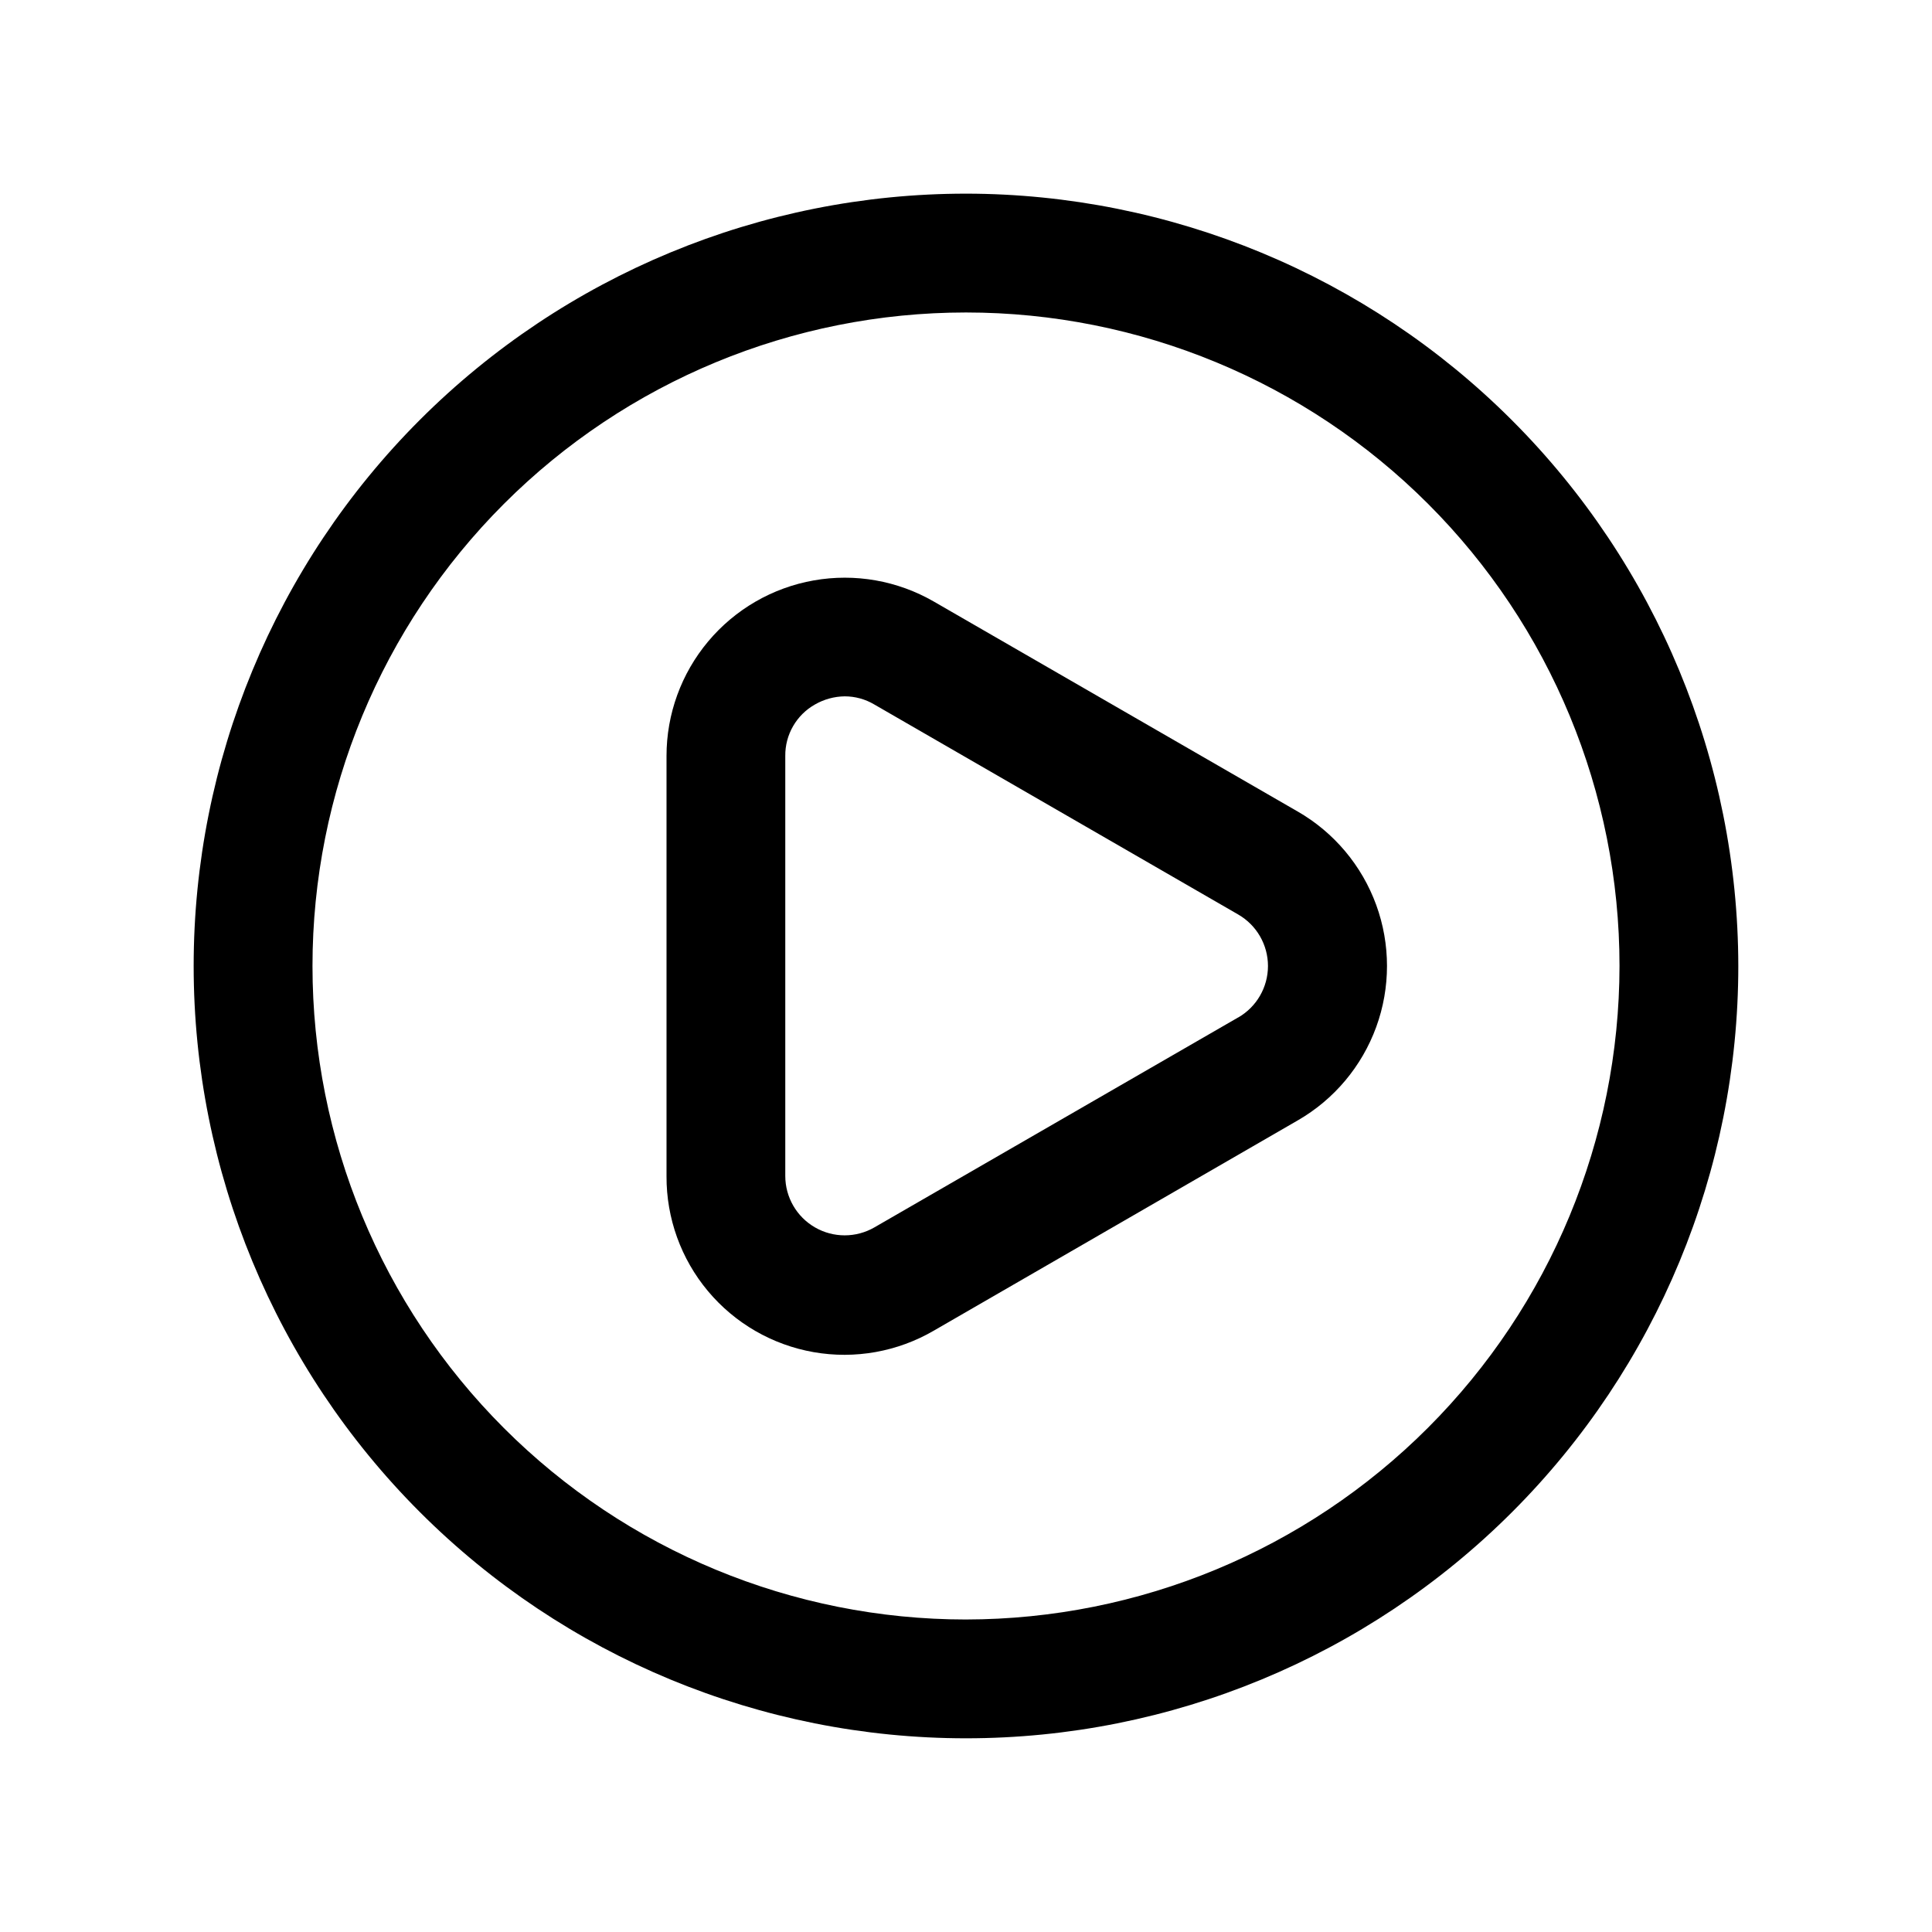
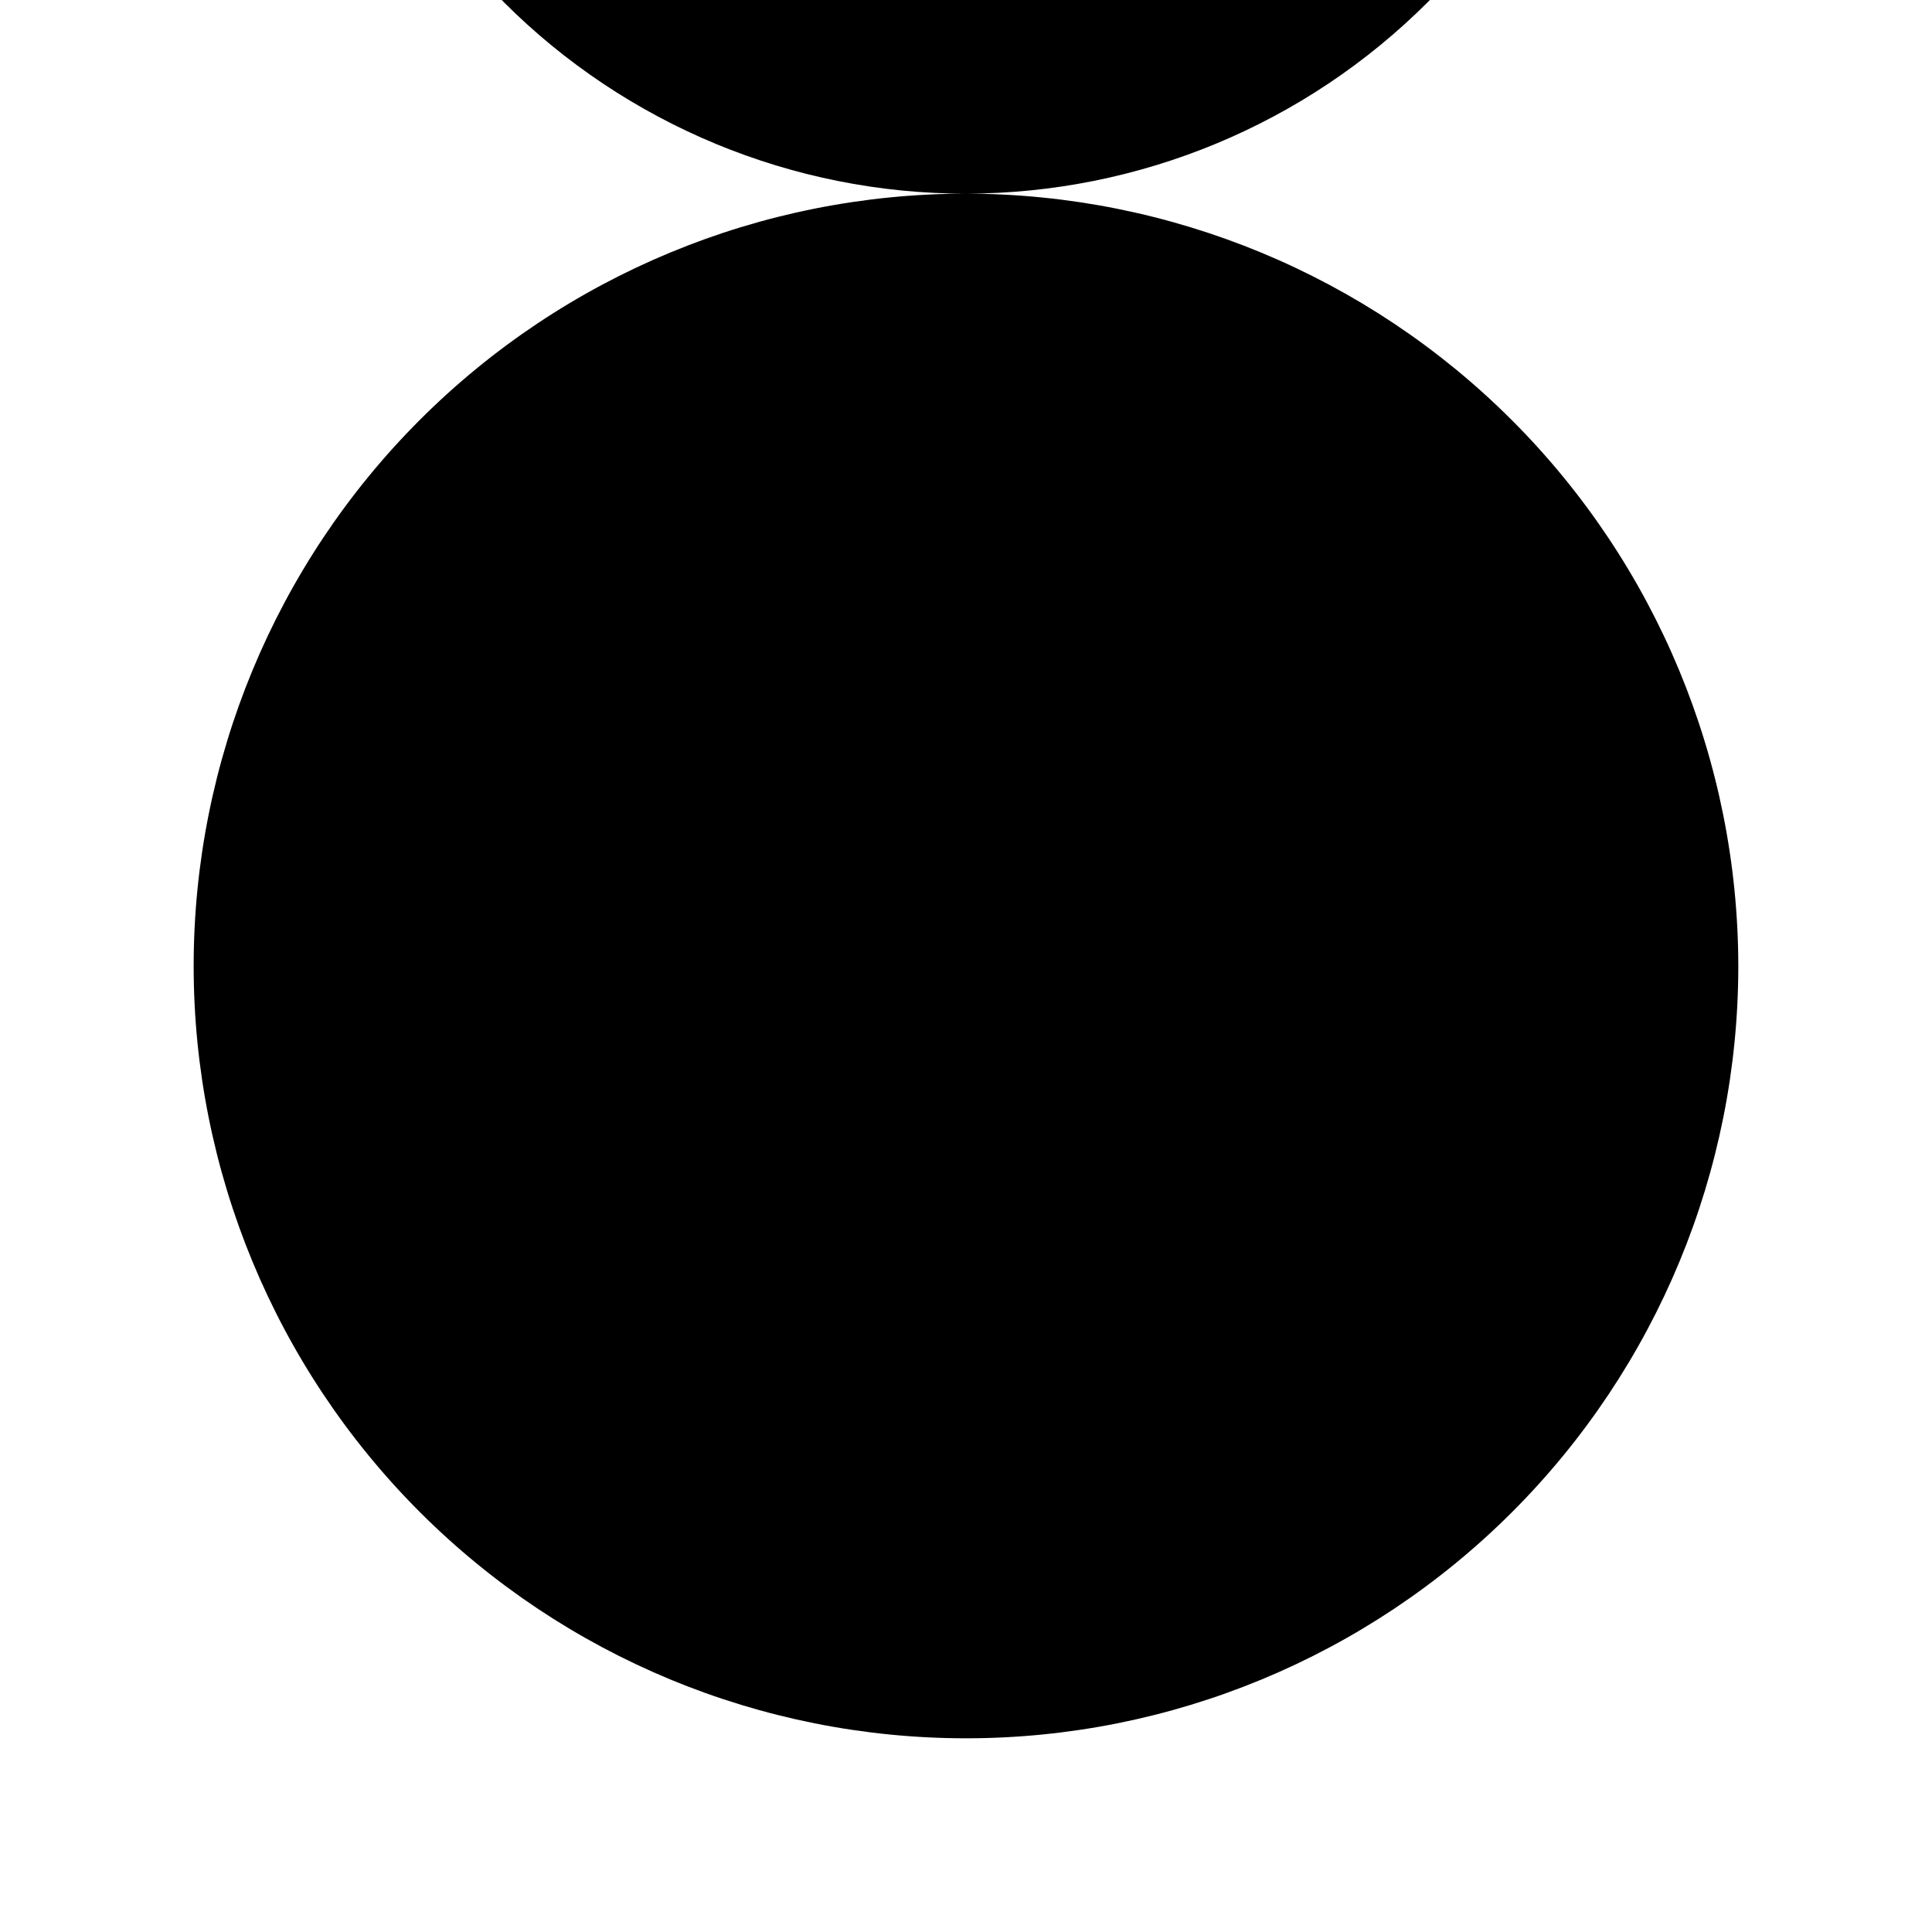
<svg xmlns="http://www.w3.org/2000/svg" fill="#000000" width="800px" height="800px" version="1.1" viewBox="144 144 512 512">
  <g>
-     <path d="m400 195.32c-54.285 0-106.34 21.566-144.73 59.949-38.383 38.383-59.949 90.441-59.949 144.73 0 54.281 21.566 106.34 59.949 144.72 38.383 38.387 90.441 59.949 144.73 59.949 54.281 0 106.34-21.562 144.72-59.949 38.387-38.383 59.949-90.441 59.949-144.72-0.062-54.266-21.648-106.29-60.016-144.66-38.371-38.371-90.395-59.957-144.66-60.02zm0 377.86v0.004c-45.934 0-89.984-18.246-122.46-50.727-32.48-32.477-50.727-76.527-50.727-122.46 0-45.934 18.246-89.984 50.727-122.46 32.477-32.48 76.527-50.727 122.46-50.727 45.93 0 89.98 18.246 122.46 50.727 32.48 32.477 50.727 76.527 50.727 122.46-0.055 45.914-18.316 89.934-50.785 122.4-32.465 32.469-76.484 50.73-122.4 50.785z" />
-     <path d="m487.9 359.06-96.418-55.637c-9.621-5.555-20.887-7.543-31.828-5.609-10.938 1.93-20.848 7.656-27.98 16.168-7.137 8.512-11.047 19.266-11.039 30.375v111.34-0.004c-0.051 11.129 3.832 21.914 10.969 30.449 7.137 8.535 17.062 14.27 28.023 16.191 10.957 1.918 22.242-0.102 31.855-5.703l96.418-55.703c9.637-5.547 17.004-14.316 20.812-24.762 3.809-10.445 3.809-21.902 0-32.348-3.809-10.445-11.176-19.215-20.812-24.762zm-15.742 54.555-96.434 55.656c-4.871 2.809-10.867 2.812-15.738 0.004s-7.875-8-7.879-13.625v-111.32c-0.031-2.769 0.684-5.496 2.07-7.894 1.383-2.398 3.387-4.383 5.801-5.742 2.398-1.379 5.109-2.121 7.871-2.156 2.773 0 5.496 0.75 7.875 2.172l96.434 55.656h-0.004c4.871 2.812 7.871 8.012 7.871 13.637 0 5.621-3 10.82-7.871 13.633z" />
+     <path d="m400 195.32c-54.285 0-106.34 21.566-144.73 59.949-38.383 38.383-59.949 90.441-59.949 144.73 0 54.281 21.566 106.34 59.949 144.72 38.383 38.387 90.441 59.949 144.73 59.949 54.281 0 106.34-21.562 144.72-59.949 38.387-38.383 59.949-90.441 59.949-144.72-0.062-54.266-21.648-106.29-60.016-144.66-38.371-38.371-90.395-59.957-144.66-60.02zv0.004c-45.934 0-89.984-18.246-122.46-50.727-32.48-32.477-50.727-76.527-50.727-122.46 0-45.934 18.246-89.984 50.727-122.46 32.477-32.48 76.527-50.727 122.46-50.727 45.93 0 89.98 18.246 122.46 50.727 32.48 32.477 50.727 76.527 50.727 122.46-0.055 45.914-18.316 89.934-50.785 122.4-32.465 32.469-76.484 50.73-122.4 50.785z" />
  </g>
</svg>